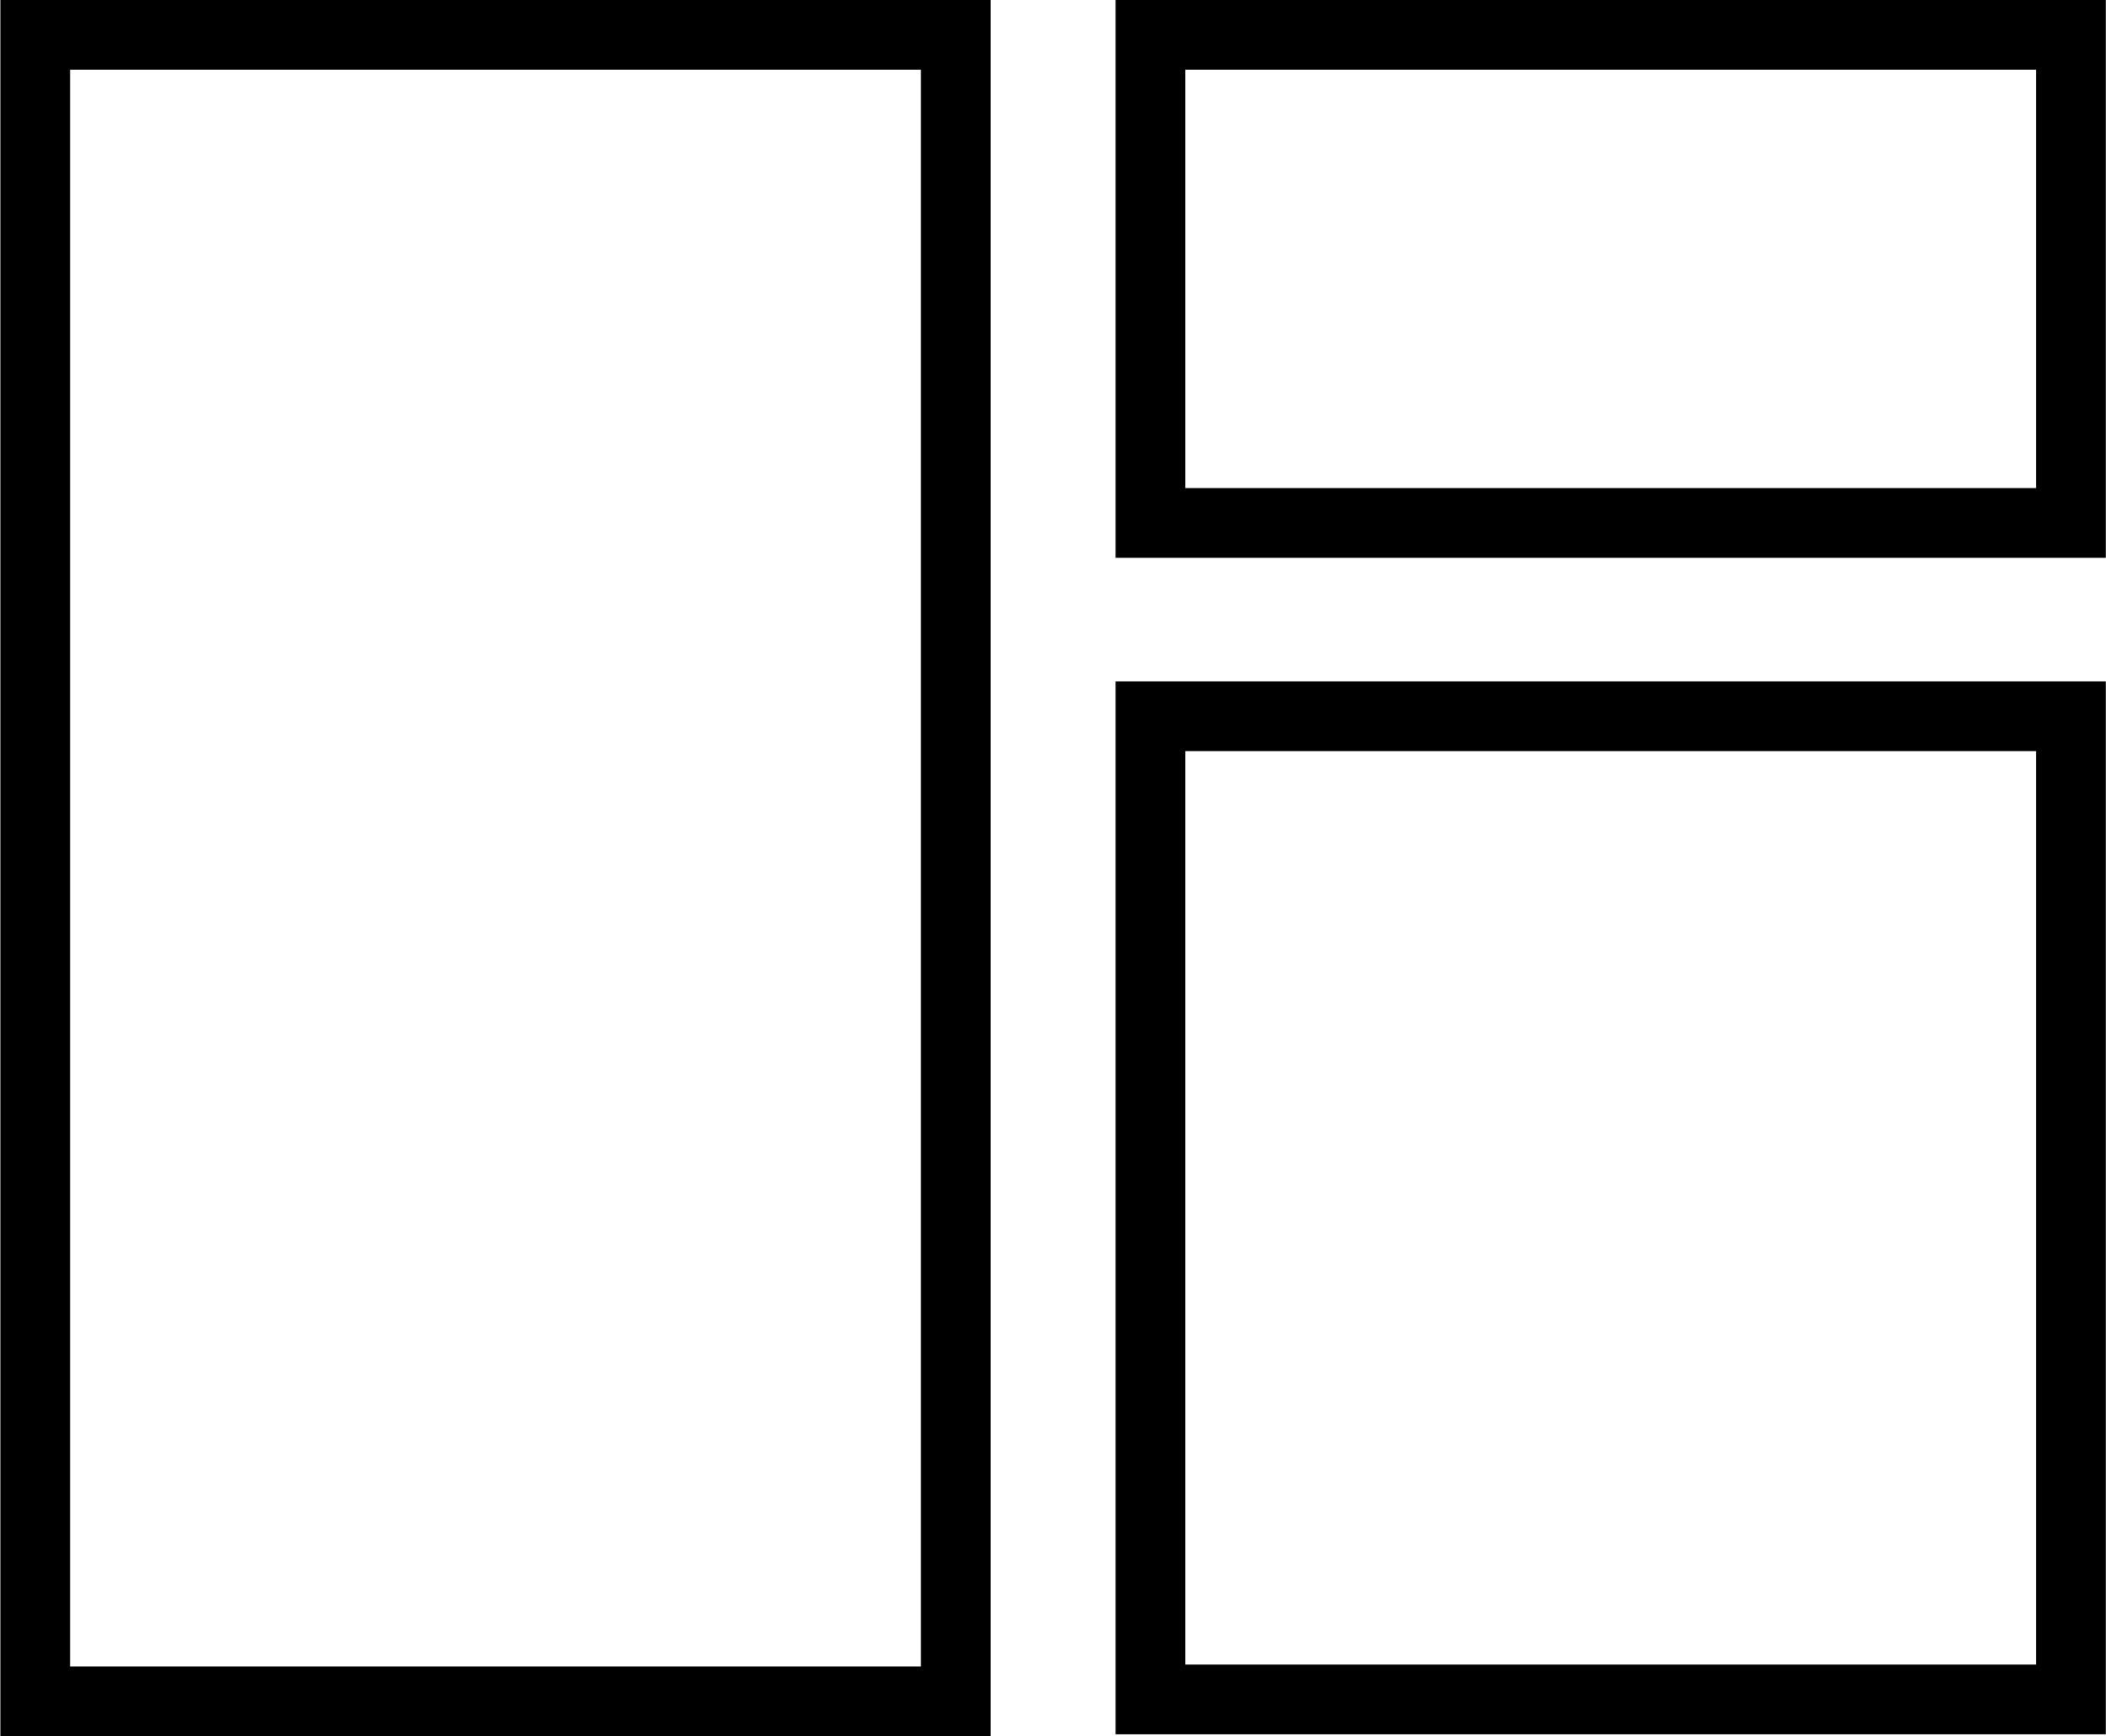
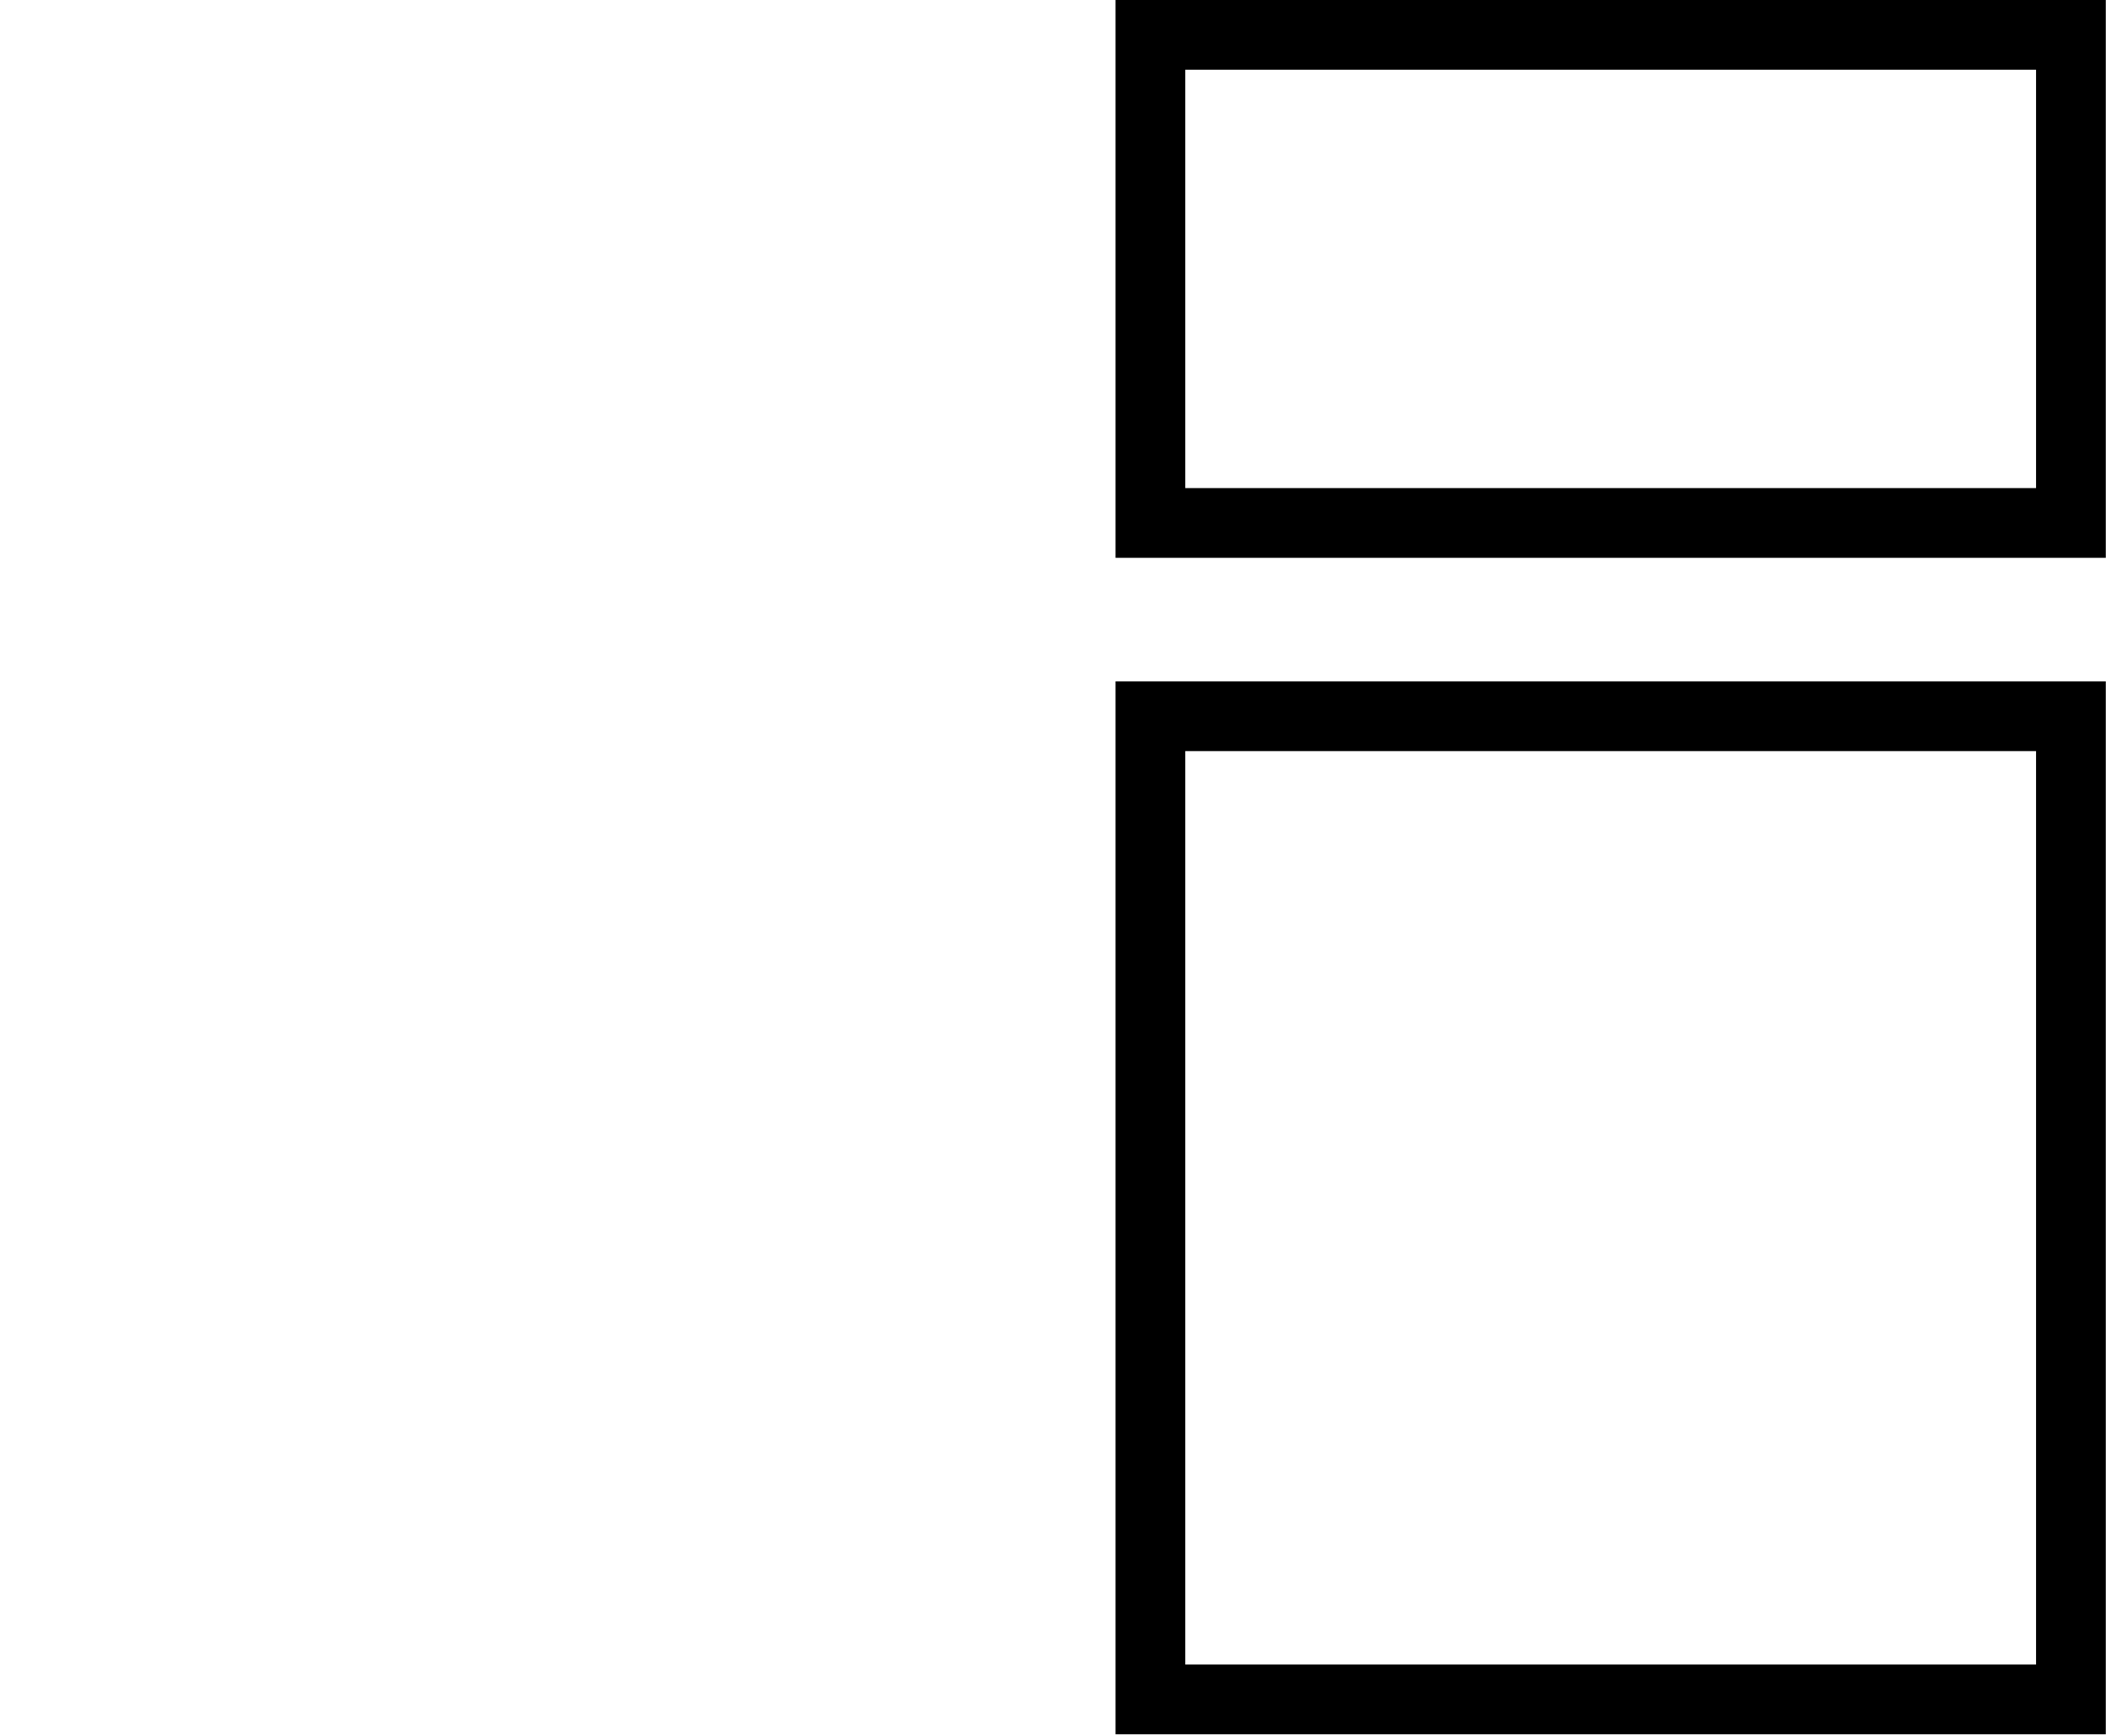
<svg xmlns="http://www.w3.org/2000/svg" version="1.1" id="Livello_1" x="0px" y="0px" viewBox="0 0 30.2 24.9" style="enable-background:new 0 0 30.2 24.9;" xml:space="preserve">
  <style type="text/css">
	.st0{fill:none;}
	.st1{fill:none;stroke:#000000;}
</style>
  <g id="Group_460" transform="translate(-6146.894 -9462)">
    <g id="Group_458" transform="translate(341 619)">
      <g id="Rectangle_347">
        <rect x="5805.9" y="8843" class="st0" width="14.2" height="24.9" />
-         <rect x="5806.4" y="8843.5" class="st1" width="13.2" height="23.9" />
      </g>
      <g id="Rectangle_348" transform="translate(15.991)">
        <rect x="5805.9" y="8843" class="st0" width="14.2" height="8" />
        <rect x="5806.4" y="8843.5" class="st1" width="13.2" height="7" />
      </g>
      <g id="Rectangle_349" transform="translate(15.991 9.772)">
-         <rect x="5805.9" y="8843" class="st0" width="14.2" height="15.1" />
        <rect x="5806.4" y="8843.5" class="st1" width="13.2" height="14.1" />
      </g>
    </g>
  </g>
</svg>